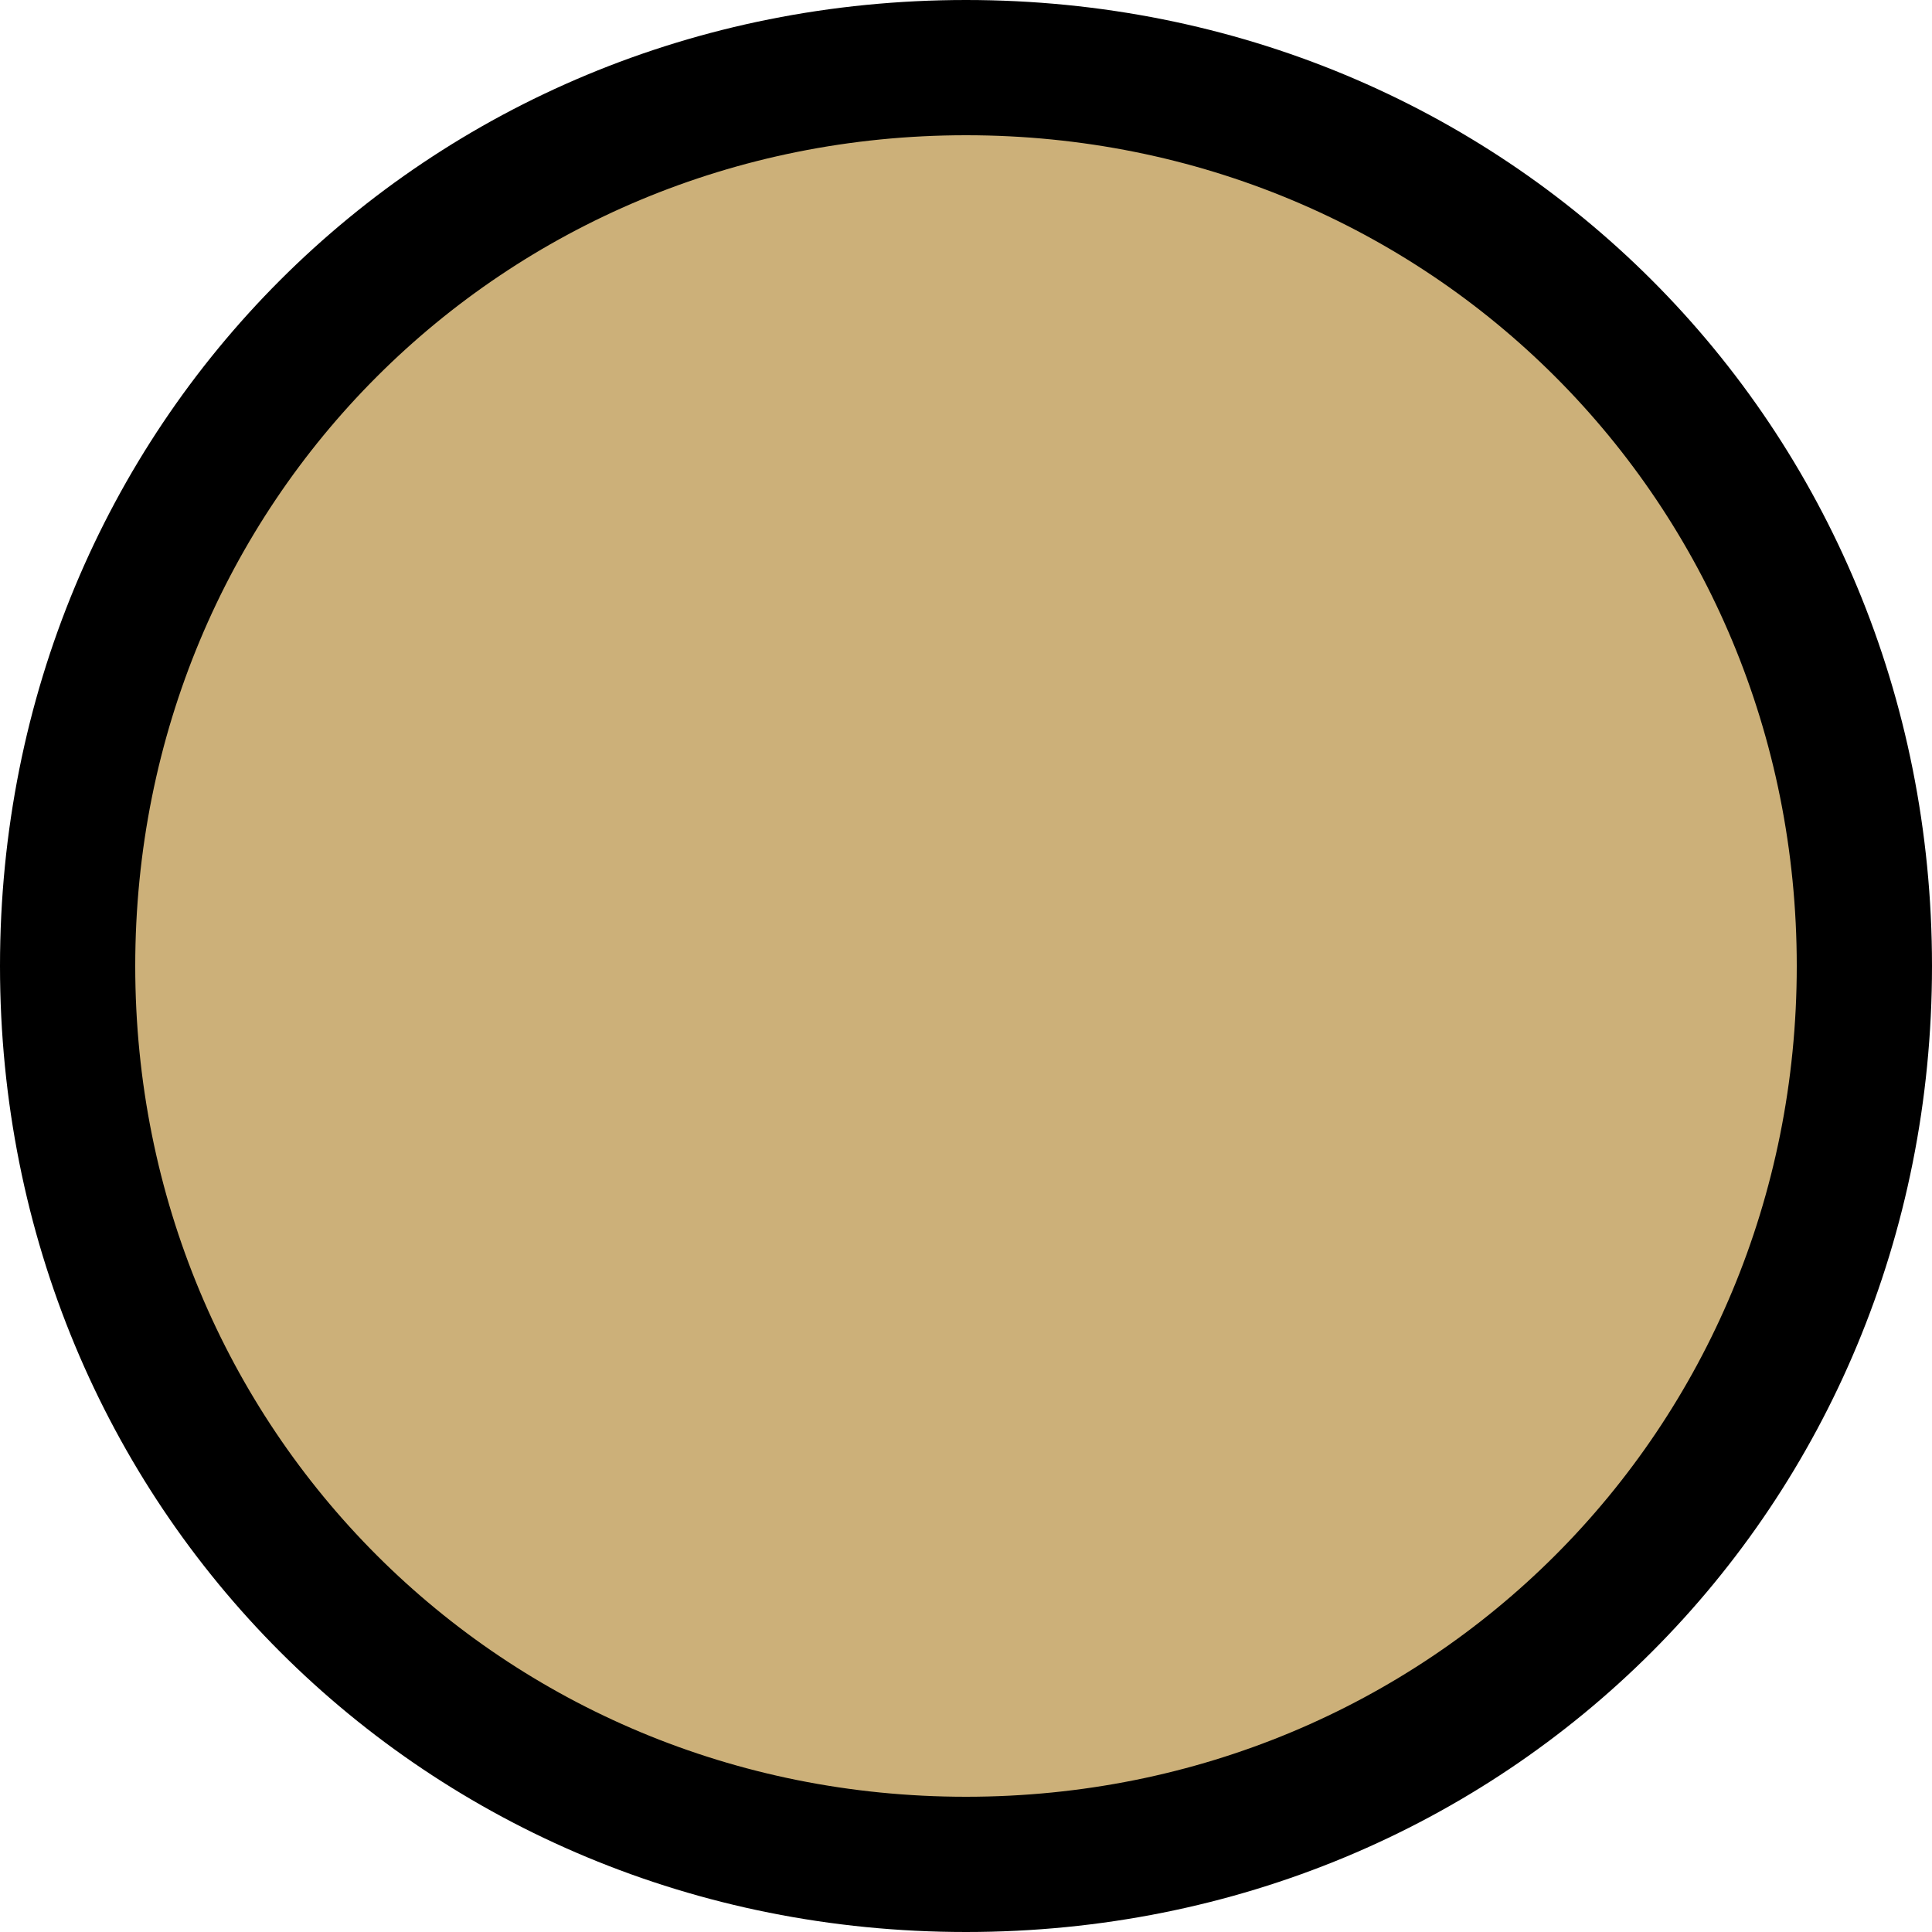
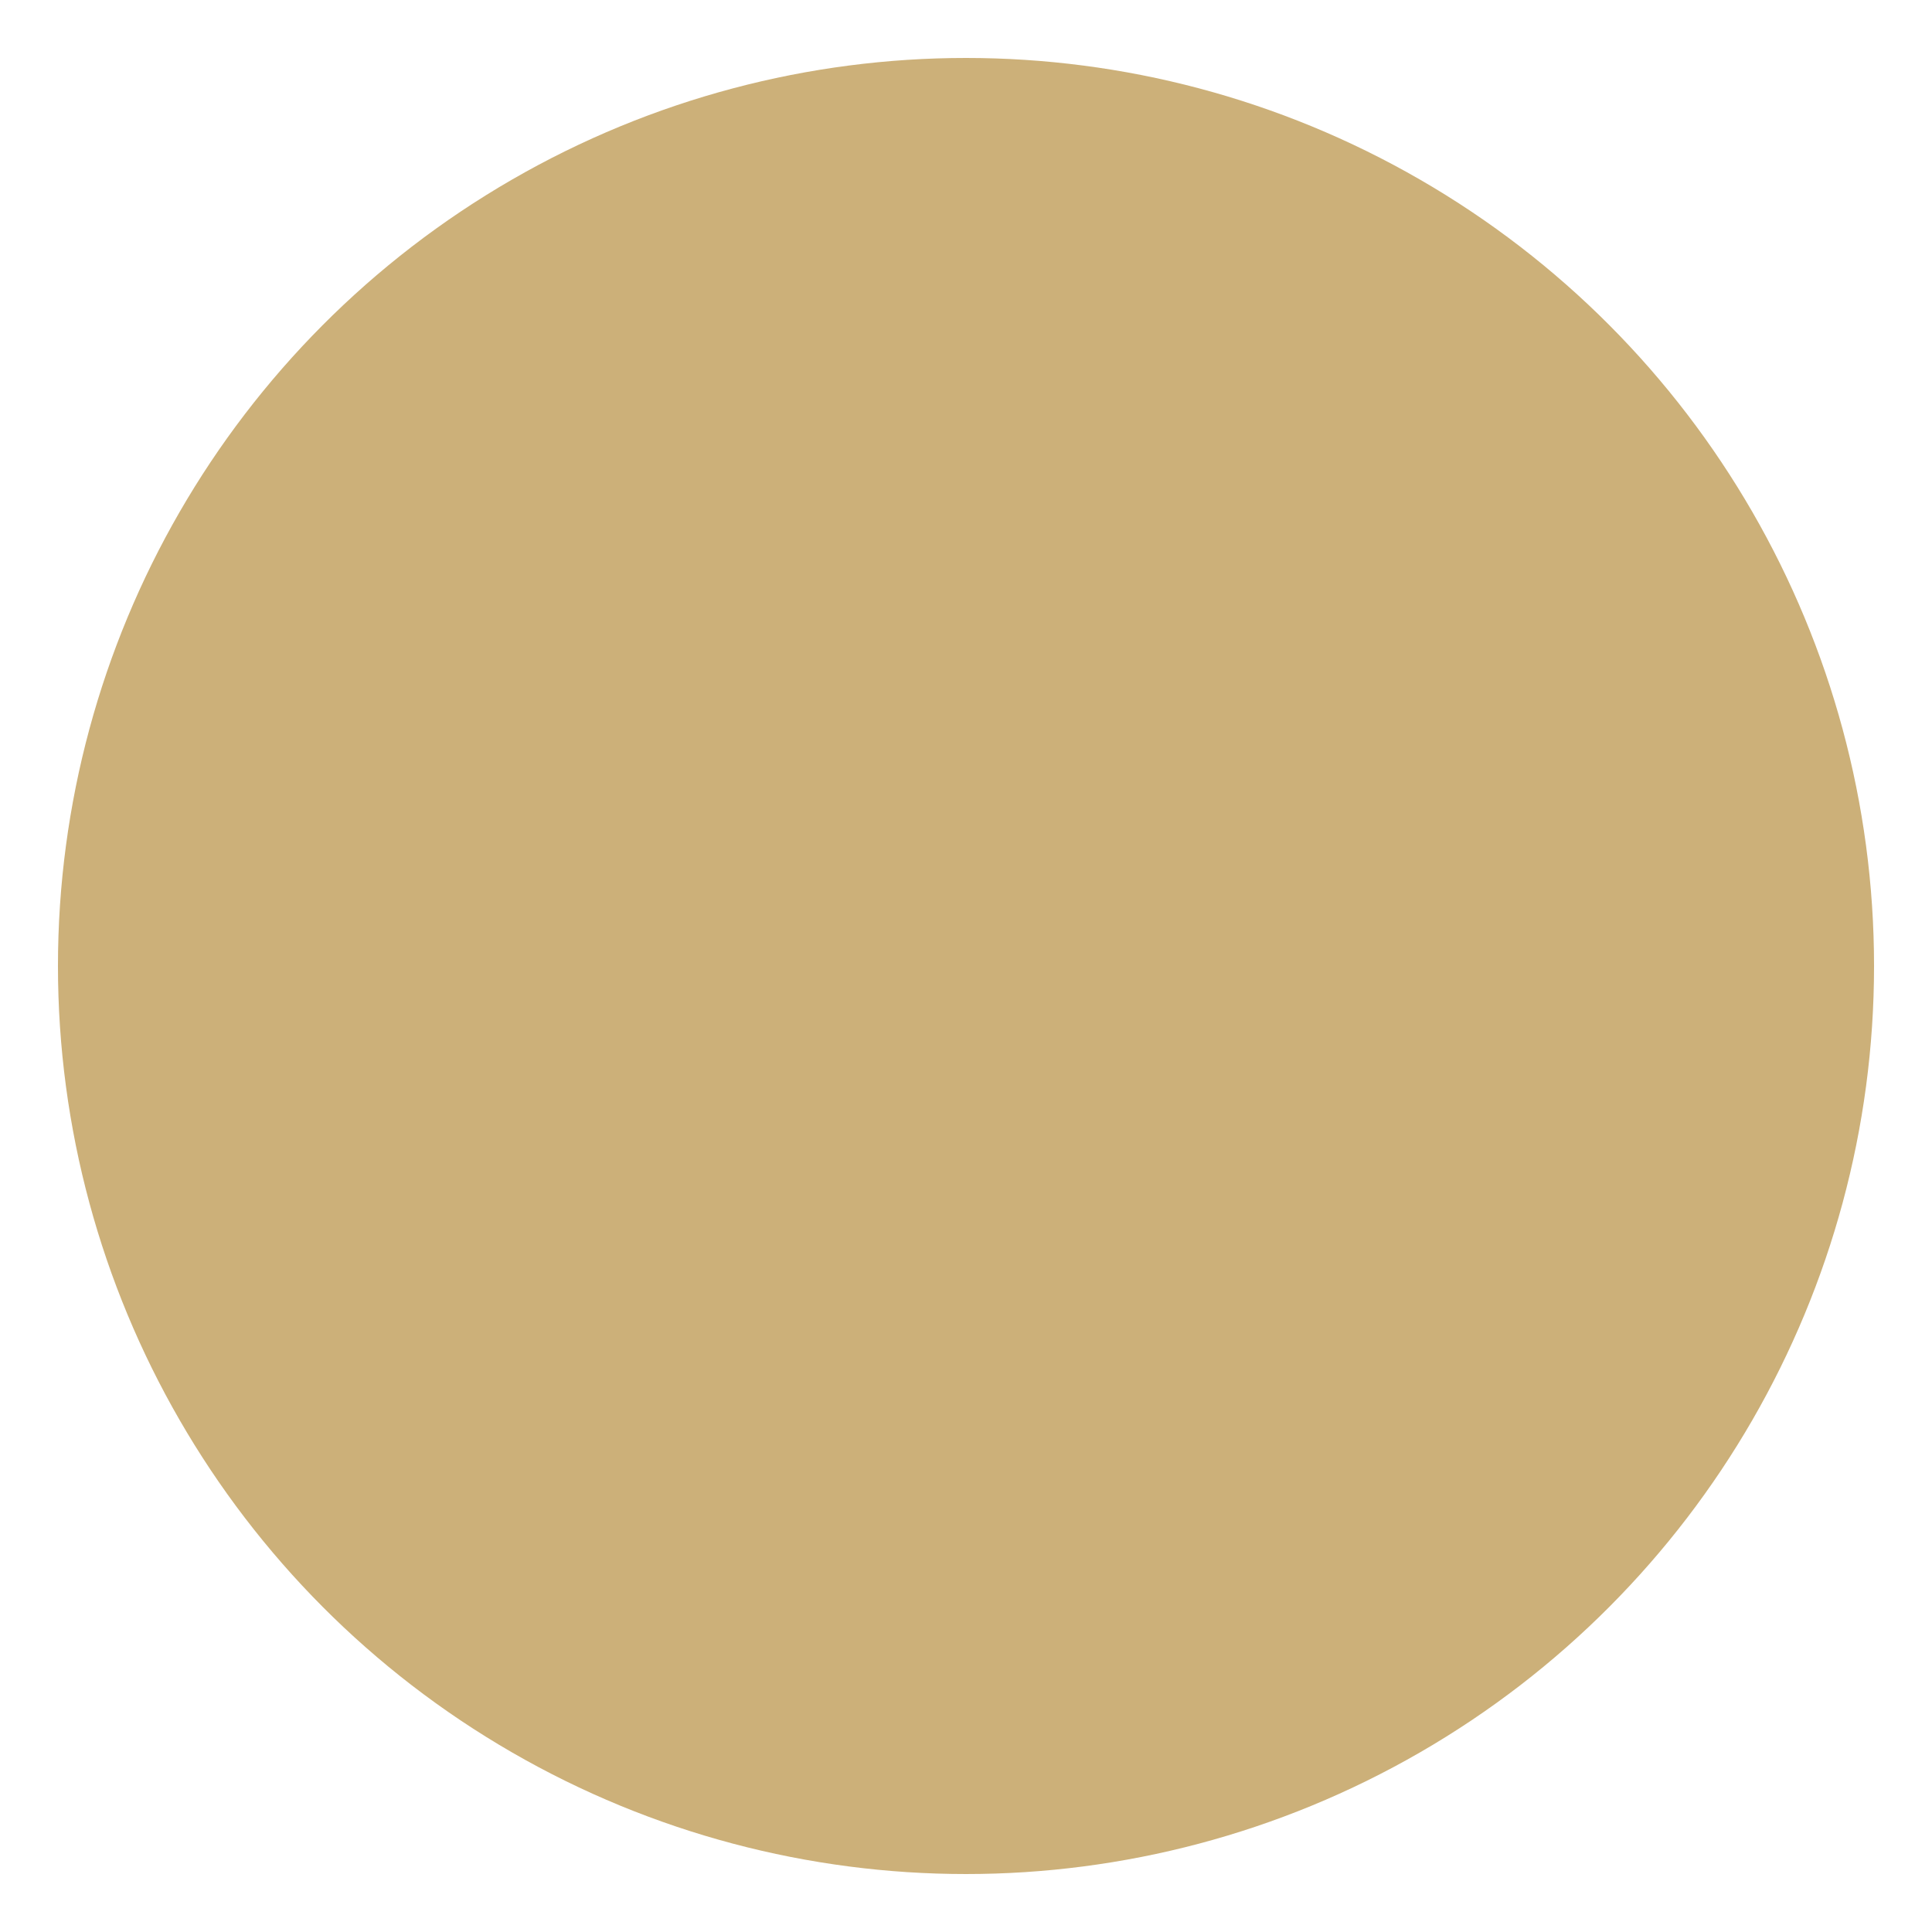
<svg xmlns="http://www.w3.org/2000/svg" version="1.1" id="レイヤー_1" x="0px" y="0px" viewBox="0 0 10 10" style="enable-background:new 0 0 10 10;" xml:space="preserve">
  <style type="text/css">
	.st0{fill:#CCB079;}
</style>
  <g>
    <g>
      <circle class="st0" cx="5" cy="5" r="4.7" />
-       <path d="M5,10c-2.8,0-5-2.2-5-5s2.2-5,5-5s5,2.2,5,5S7.8,10,5,10z M5,0.7C2.6,0.7,0.7,2.6,0.7,5S2.6,9.3,5,9.3S9.3,7.4,9.3,5    S7.4,0.7,5,0.7z" />
    </g>
  </g>
</svg>